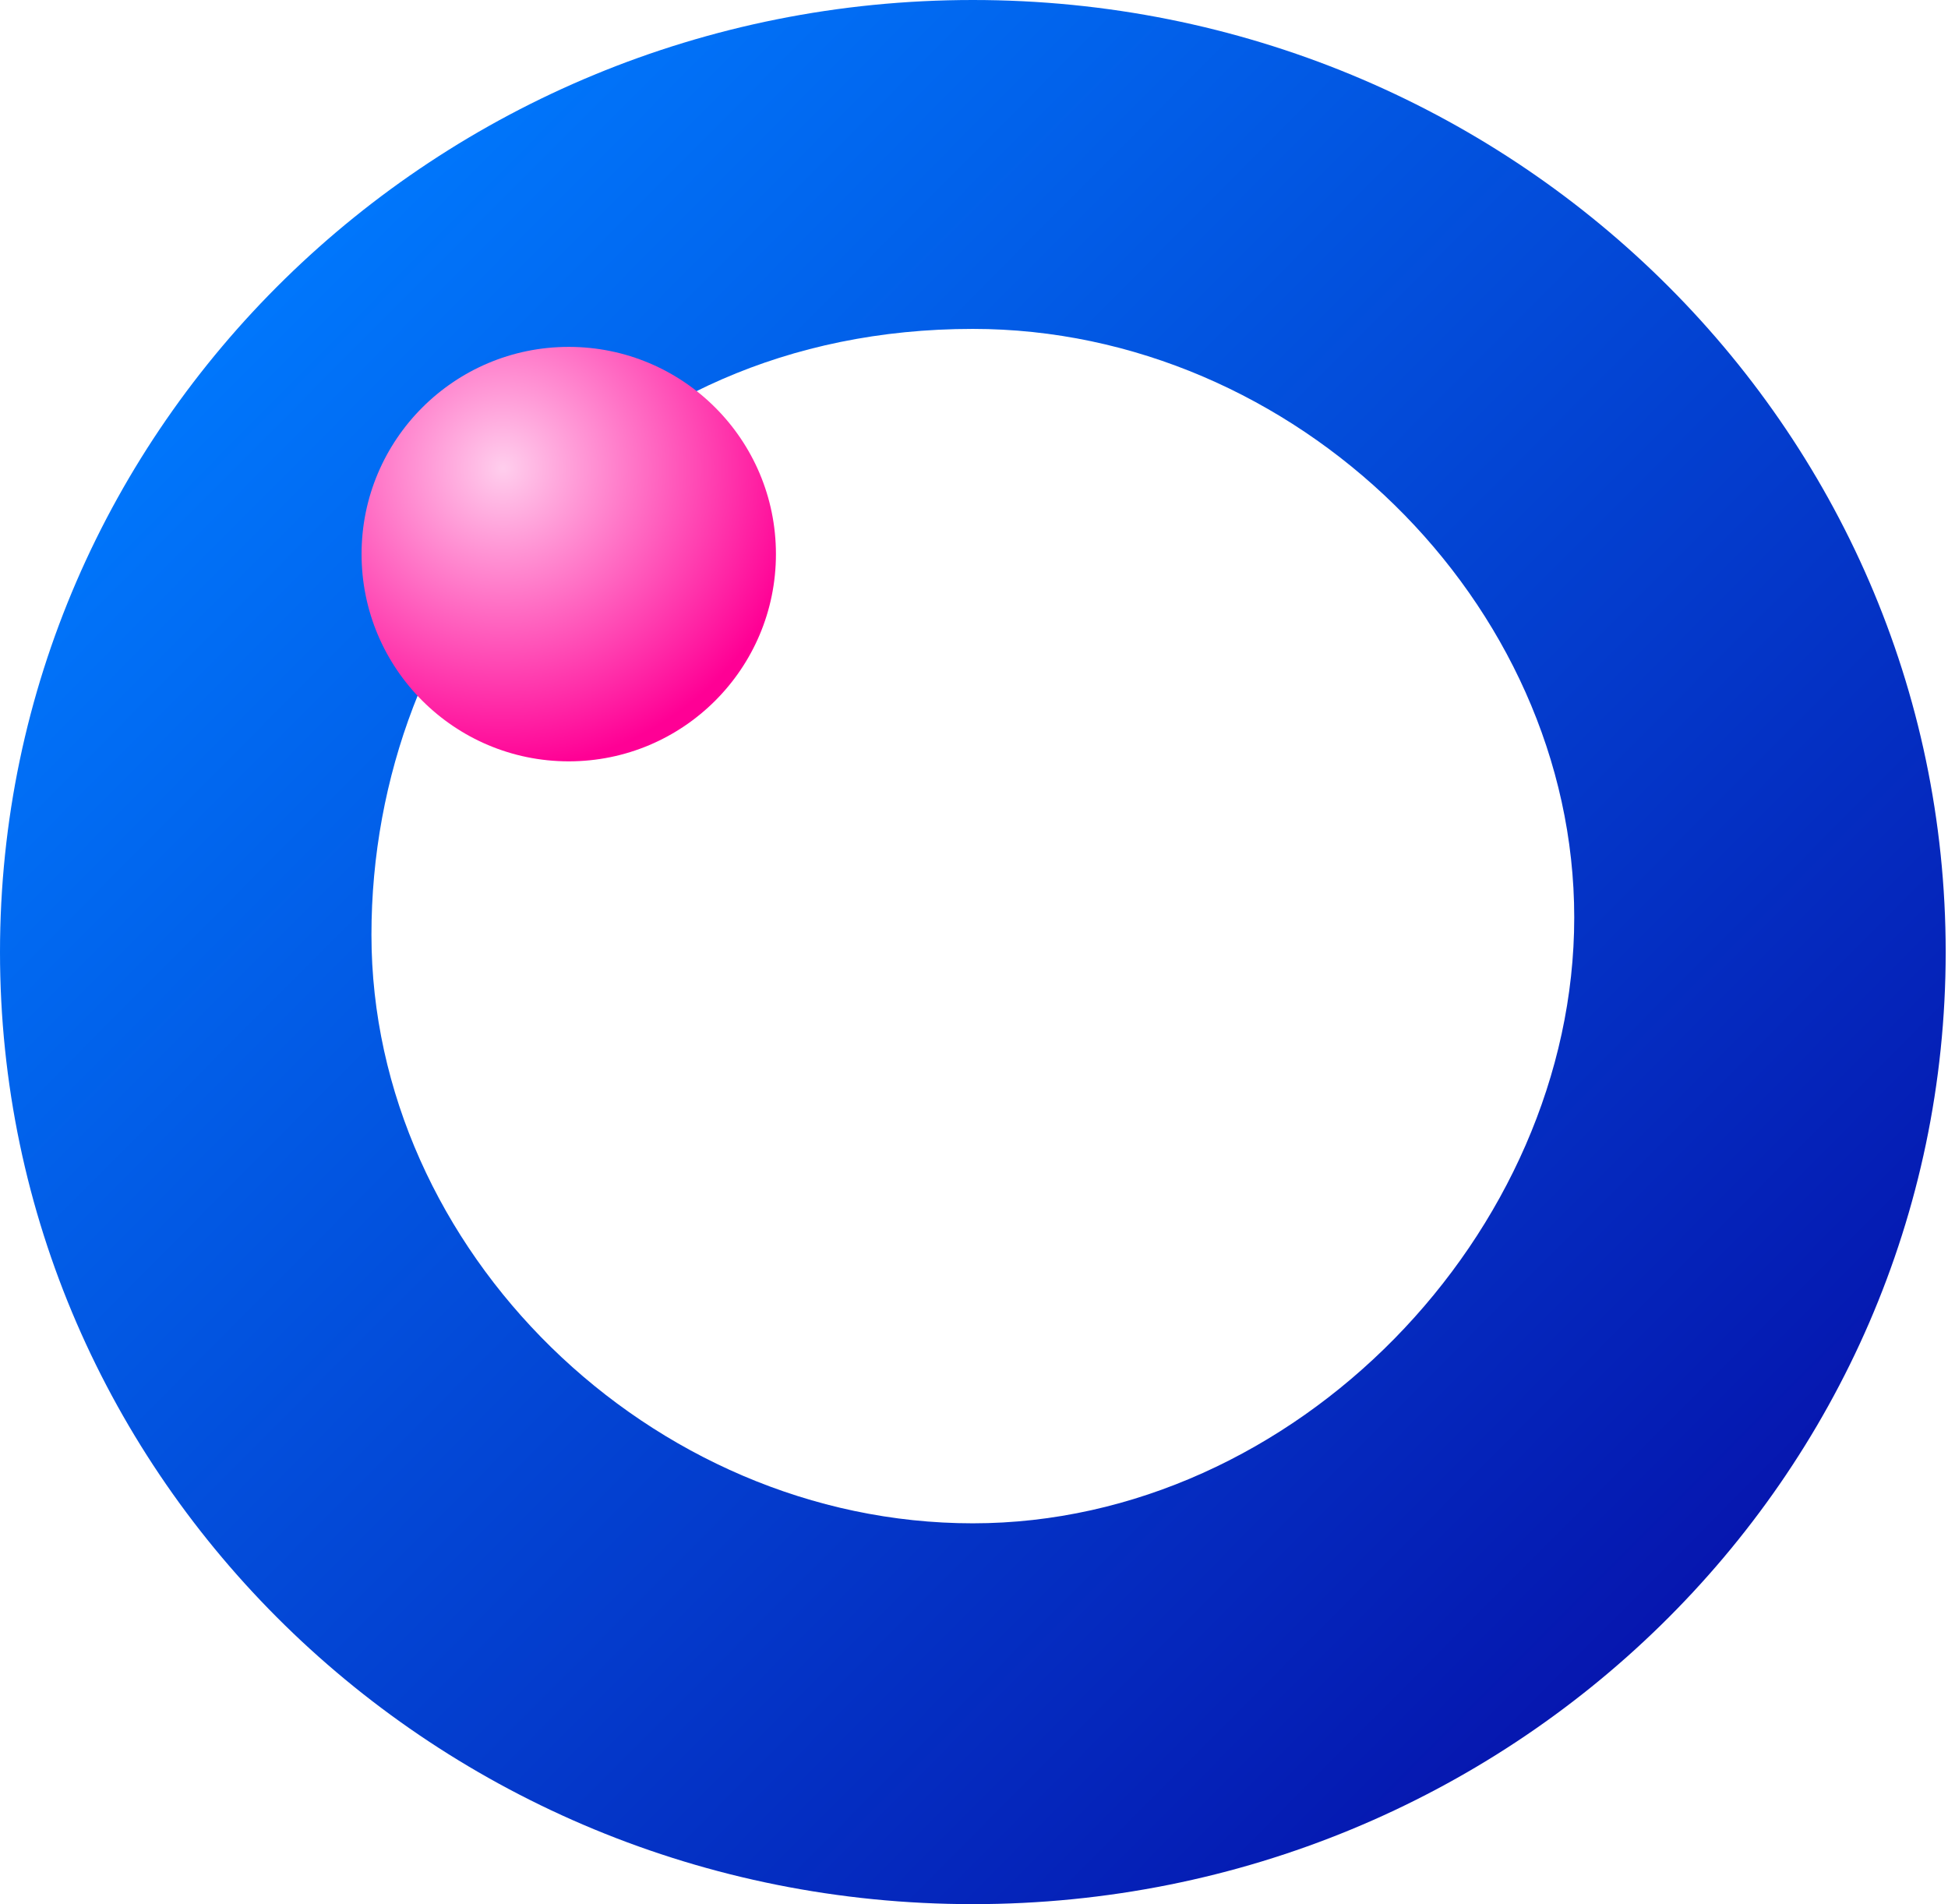
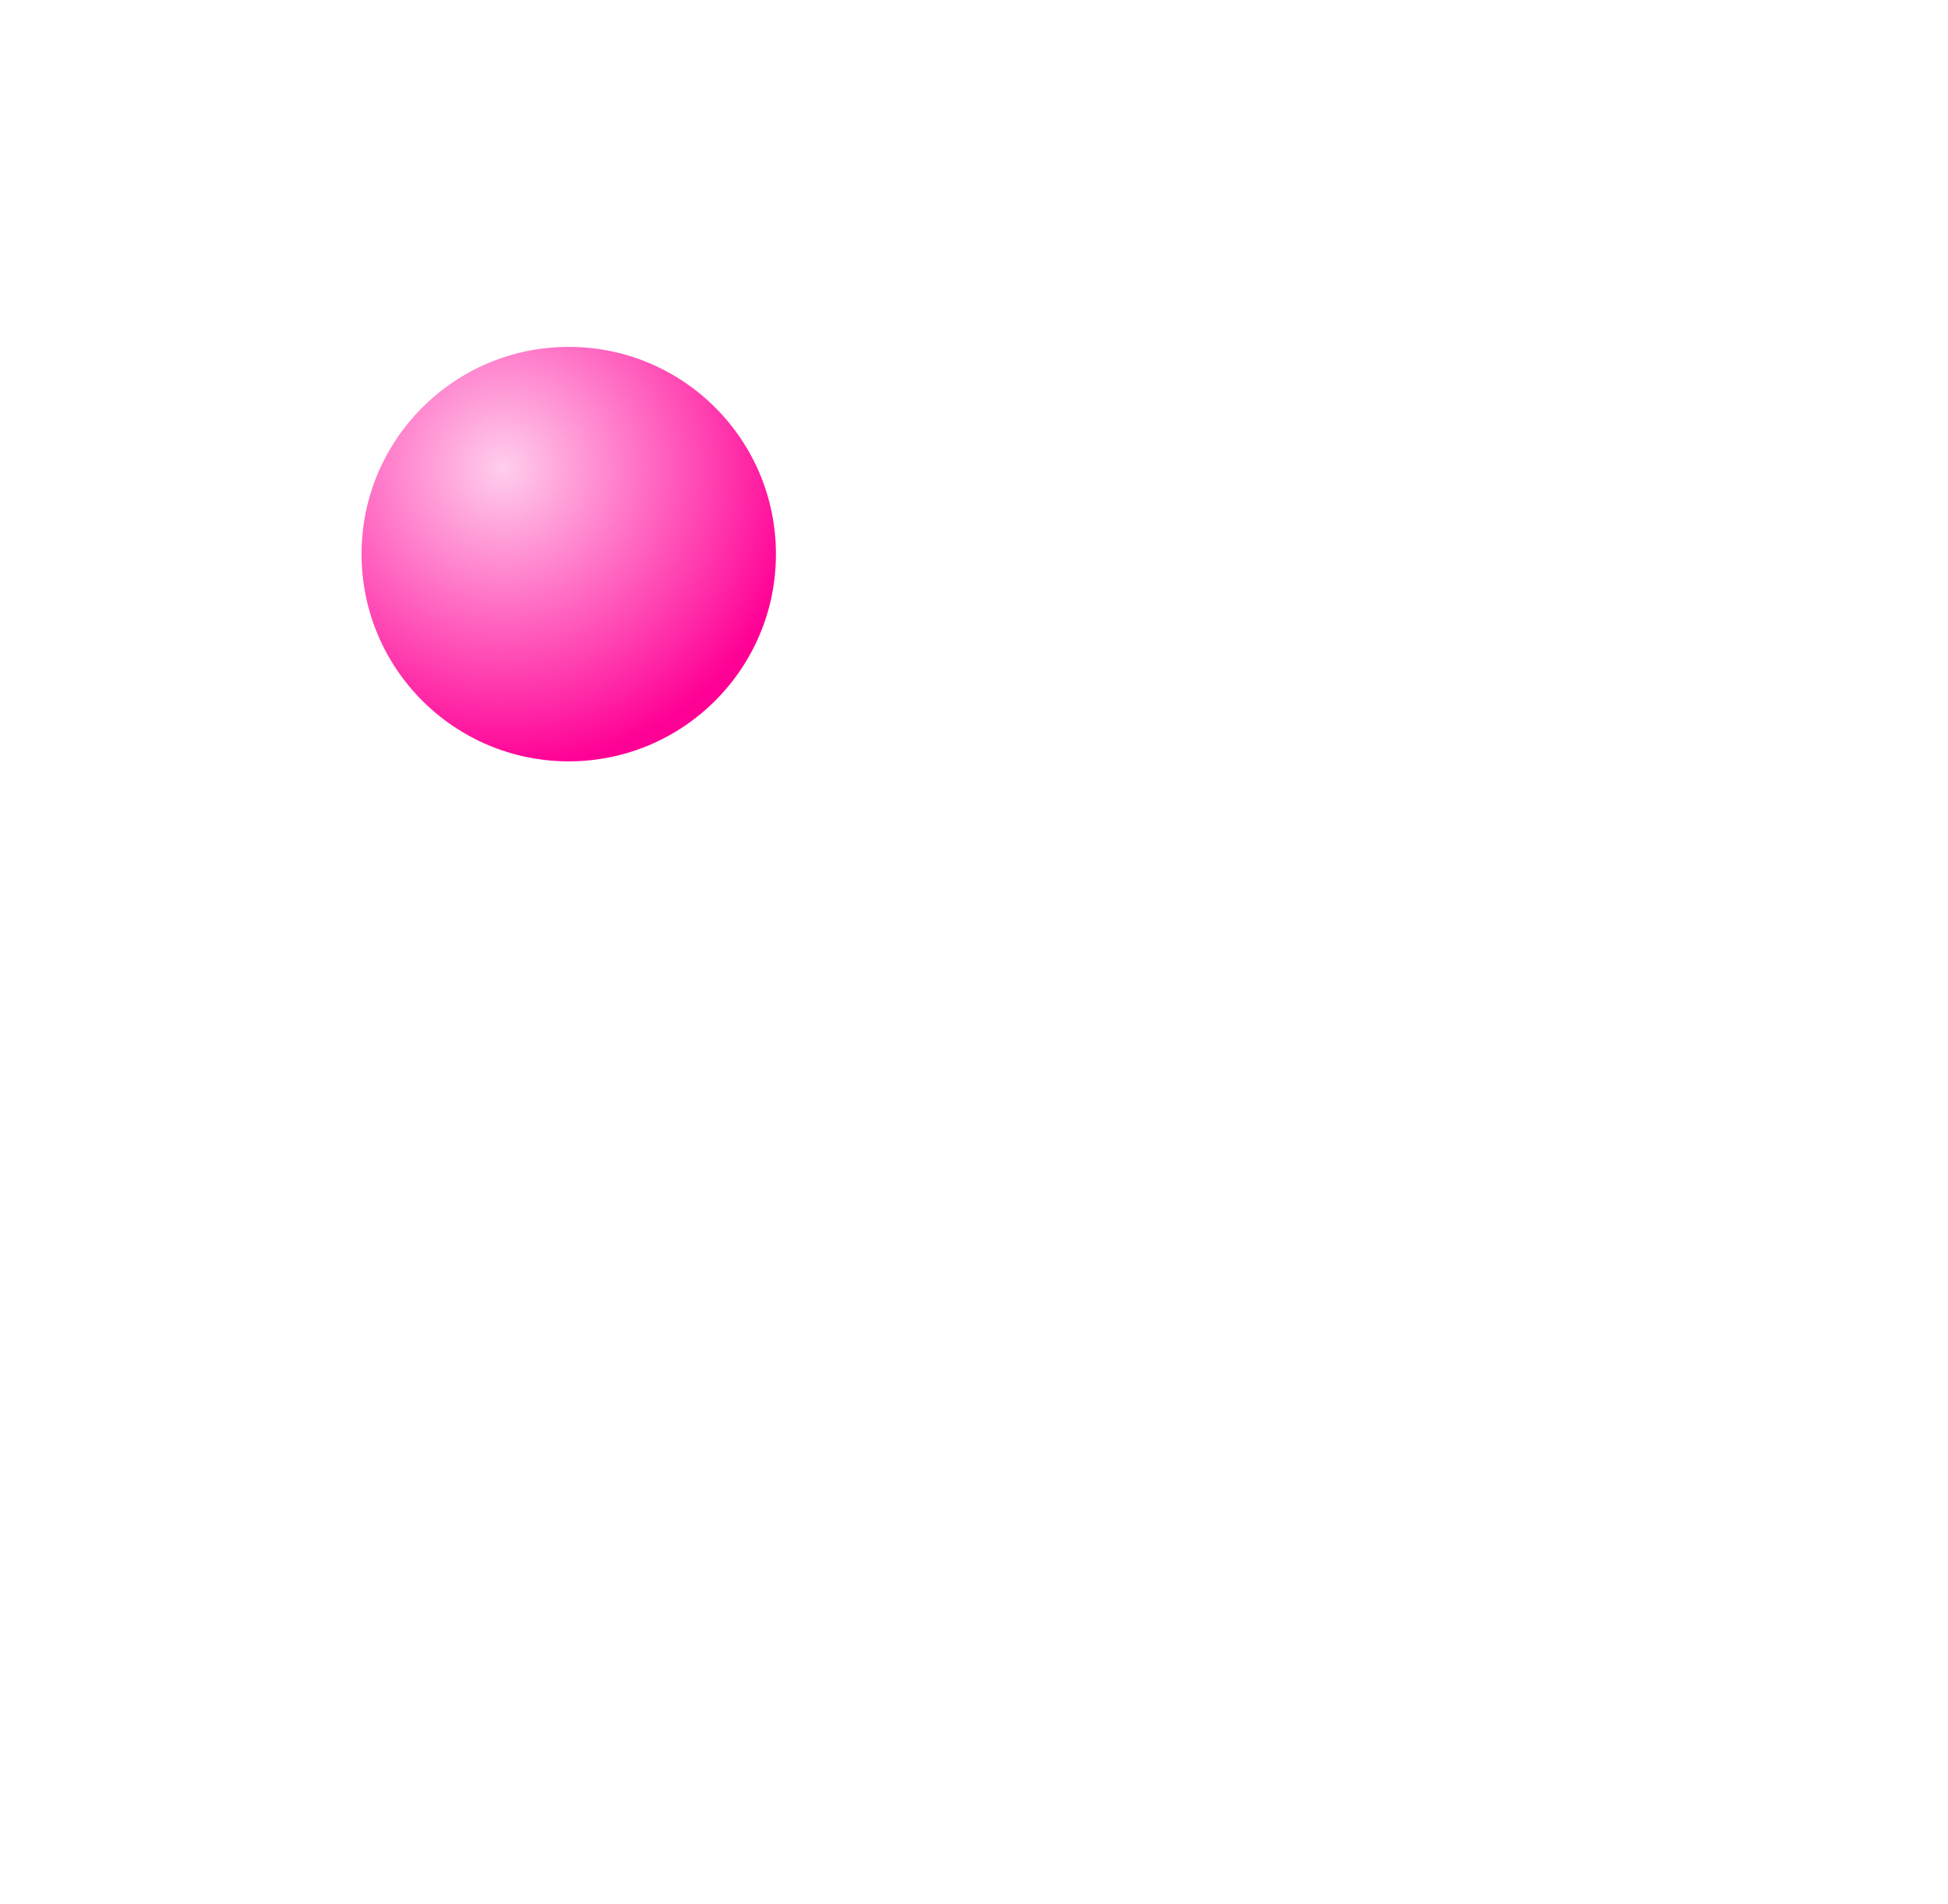
<svg xmlns="http://www.w3.org/2000/svg" width="264" height="258" viewBox="0 0 264 258" fill="none">
-   <path fill-rule="evenodd" clip-rule="evenodd" d="M263.686 129C263.686 200.245 204.658 258 131.843 258C59.028 258 0 200.245 0 129C0 57.755 59.028 0 131.843 0C204.658 0 263.686 57.755 263.686 129ZM131.843 206.4C175.532 206.4 213.346 167.056 213.346 124.309C213.346 81.562 175.532 44.564 131.843 44.564C81.503 44.564 50.34 83.908 50.34 126.655C50.34 169.401 88.154 206.4 131.843 206.4Z" fill="url(#paint0_linear_2283_71)" />
  <circle cx="77.079" cy="75.079" r="28.079" fill="url(#paint1_radial_2283_71)" />
  <defs>
    <linearGradient id="paint0_linear_2283_71" x1="30.112" y1="28.491" x2="267.632" y2="264.853" gradientUnits="userSpaceOnUse">
      <stop stop-color="#007BFF" />
      <stop offset="1" stop-color="#07009D" />
    </linearGradient>
    <radialGradient id="paint1_radial_2283_71" cx="0" cy="0" r="1" gradientUnits="userSpaceOnUse" gradientTransform="translate(68.189 63.445) rotate(77.381) scale(40.697 40.919)">
      <stop stop-color="#FFCEED" />
      <stop offset="1" stop-color="#FF0095" />
    </radialGradient>
  </defs>
</svg>